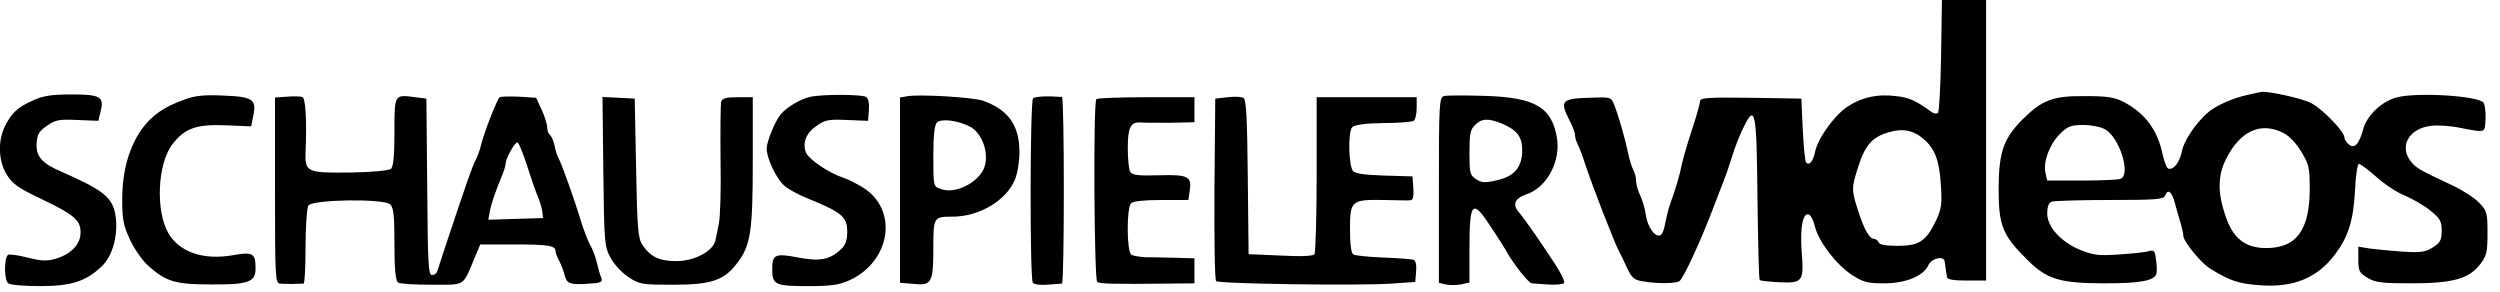
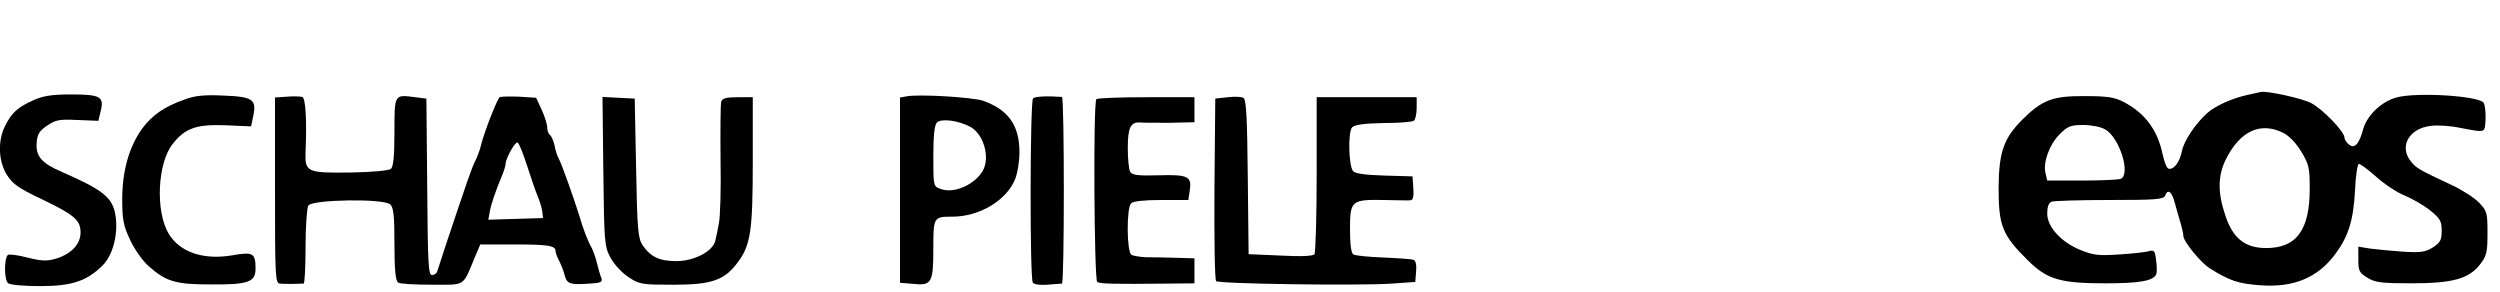
<svg xmlns="http://www.w3.org/2000/svg" version="1.0" width="900pt" height="105pt" viewBox="0 0 900 105" preserveAspectRatio="xMidYMid meet">
  <g transform="translate(0,105) scale(0.1,-0.1)" fill="#000000" stroke="none">
-     <path d="M6988 851 c-2 -110 -7 -203 -11 -207 -4 -5 -16 -3 -25 4 -55 40 -79 51 -126 56 -67 9 -127 -5 -178 -40 -47 -33 -105 -114 -114 -162 -7 -33 -20 -49 -32 -37 -4 4 -9 57 -12 118 l-5 112 -182 3 c-158 2 -183 0 -183 -13 0 -8 -13 -54 -29 -102 -16 -49 -32 -104 -36 -123 -8 -41 -23 -91 -41 -140 -7 -19 -15 -52 -19 -72 -3 -21 -10 -40 -16 -44 -19 -11 -47 26 -54 72 -3 24 -13 56 -21 72 -7 15 -14 37 -14 50 0 12 -4 30 -10 40 -5 9 -14 37 -19 62 -12 56 -35 136 -50 173 -11 28 -11 28 -93 25 -96 -3 -103 -12 -69 -79 12 -22 21 -46 21 -54 0 -9 4 -23 9 -33 5 -9 16 -37 24 -62 29 -89 110 -297 128 -330 5 -8 17 -33 27 -56 17 -35 25 -42 58 -47 52 -9 116 -8 130 1 15 10 81 154 129 282 9 25 23 59 29 75 7 17 21 57 31 90 10 33 29 82 43 109 41 84 46 56 49 -261 2 -158 5 -289 8 -291 2 -3 33 -6 69 -8 86 -4 91 2 82 111 -6 86 4 140 26 133 7 -3 17 -22 22 -44 13 -53 75 -135 132 -173 42 -27 56 -31 116 -31 79 0 142 26 160 65 12 26 57 36 59 13 1 -7 3 -20 4 -28 1 -8 3 -21 4 -27 1 -9 22 -13 71 -13 l70 0 0 505 0 505 -79 0 -80 0 -3 -199z m-60 -304 c39 -35 54 -78 59 -162 5 -68 2 -87 -16 -126 -36 -77 -62 -94 -138 -94 -44 0 -68 4 -70 13 -3 6 -10 12 -16 12 -17 0 -36 33 -58 102 -24 75 -24 81 1 159 25 77 50 106 110 123 51 15 90 7 128 -27z" />
    <path d="M8090 708 c-53 -11 -117 -40 -145 -66 -42 -38 -84 -101 -90 -136 -8 -40 -30 -69 -49 -63 -6 2 -15 26 -21 53 -18 86 -63 147 -140 187 -33 17 -58 21 -140 21 -115 1 -153 -14 -223 -83 -69 -69 -86 -118 -87 -247 0 -138 13 -170 107 -263 68 -67 116 -81 276 -81 127 0 176 9 185 34 2 6 2 28 -1 49 -4 34 -7 38 -26 33 -11 -4 -59 -9 -106 -12 -72 -5 -93 -3 -138 15 -71 28 -122 84 -122 132 0 24 5 39 16 43 9 3 103 6 209 6 162 0 194 2 199 15 10 27 25 16 36 -28 6 -23 16 -56 21 -73 5 -17 9 -36 9 -43 0 -20 63 -97 95 -117 74 -46 103 -55 182 -61 120 -9 206 27 269 111 48 64 66 121 72 229 2 53 9 97 14 97 5 0 34 -21 63 -47 30 -27 76 -57 102 -67 26 -11 67 -34 91 -53 37 -30 42 -39 42 -74 0 -34 -5 -42 -32 -60 -28 -17 -45 -19 -108 -15 -41 3 -94 8 -117 11 l-43 7 0 -46 c0 -41 3 -48 33 -66 27 -17 50 -20 157 -20 150 0 208 16 249 69 23 30 26 44 26 112 0 73 -2 80 -30 109 -16 17 -59 45 -95 62 -122 57 -132 63 -151 87 -43 54 -7 119 73 128 24 3 70 0 103 -7 95 -18 90 -20 93 30 1 25 -2 52 -7 60 -17 25 -242 39 -314 19 -54 -15 -104 -63 -119 -112 -15 -57 -32 -74 -52 -57 -9 7 -16 18 -16 25 0 21 -78 102 -120 124 -33 17 -156 44 -180 40 -3 -1 -25 -5 -50 -11z m-511 -124 c52 -30 93 -163 55 -178 -9 -3 -71 -6 -140 -6 l-124 0 -6 26 c-10 39 14 104 51 141 29 29 40 33 85 33 30 0 64 -7 79 -16z m640 -12 c21 -10 47 -37 65 -67 28 -46 31 -58 31 -135 0 -150 -49 -215 -162 -213 -73 2 -115 36 -142 118 -28 82 -27 144 3 203 51 101 124 134 205 94z" />
    <path d="M120 689 c-56 -25 -77 -44 -101 -91 -28 -54 -25 -129 6 -178 21 -33 43 -48 123 -86 119 -57 142 -76 142 -121 0 -42 -33 -77 -88 -94 -34 -10 -52 -9 -104 4 -35 9 -66 13 -70 9 -14 -15 -13 -93 2 -102 8 -6 60 -10 115 -10 113 0 166 18 222 72 39 37 59 113 49 181 -10 66 -43 92 -193 158 -73 31 -95 57 -91 105 2 31 10 43 38 62 31 21 44 23 109 20 l75 -3 8 33 c14 54 0 62 -106 62 -70 0 -101 -5 -136 -21z" />
    <path d="M665 692 c-74 -26 -118 -57 -154 -106 -47 -66 -71 -153 -71 -254 0 -73 4 -94 29 -147 16 -34 46 -76 66 -93 63 -56 97 -66 225 -66 135 -1 160 9 160 57 0 56 -9 61 -83 48 -105 -18 -190 11 -230 78 -48 81 -40 253 14 322 45 58 86 72 192 68 l91 -4 8 39 c12 58 -2 68 -109 72 -67 3 -100 0 -138 -14z" />
    <path d="M1033 702 l-43 -3 0 -335 c0 -311 1 -334 18 -335 18 -2 71 -1 85 0 4 1 7 61 7 134 0 72 5 139 10 147 14 22 272 26 295 4 12 -12 15 -41 15 -143 0 -91 4 -131 13 -138 6 -5 61 -8 122 -8 123 0 110 -8 154 98 l20 47 120 0 c124 0 151 -4 151 -24 0 -6 6 -23 14 -37 7 -14 16 -37 19 -51 8 -30 20 -34 89 -29 41 2 48 6 43 20 -4 9 -11 33 -16 54 -5 21 -14 45 -19 55 -13 22 -31 68 -45 117 -19 61 -64 188 -74 205 -5 9 -12 30 -15 48 -4 17 -12 34 -17 37 -5 4 -9 15 -9 26 0 11 -9 40 -20 64 l-20 43 -61 4 c-33 1 -65 1 -70 -2 -9 -6 -56 -125 -68 -175 -4 -17 -13 -40 -19 -52 -11 -19 -35 -89 -108 -308 -14 -44 -28 -86 -30 -92 -2 -7 -10 -13 -19 -13 -13 0 -15 41 -17 318 l-3 317 -40 5 c-76 10 -75 12 -75 -125 0 -87 -4 -126 -13 -133 -7 -6 -70 -12 -144 -13 -158 -2 -166 1 -163 75 5 115 0 194 -12 197 -7 2 -32 3 -55 1z m864 -247 c14 -44 31 -93 38 -110 7 -16 15 -41 17 -55 l3 -25 -99 -3 -98 -3 5 28 c5 29 21 75 44 130 7 17 13 36 13 42 0 20 34 81 43 78 5 -1 20 -39 34 -82z" />
-     <path d="M2915 701 c-34 -8 -83 -37 -103 -61 -21 -24 -52 -99 -52 -125 0 -34 34 -107 62 -132 13 -13 52 -34 87 -48 123 -50 141 -66 141 -120 0 -30 -6 -47 -23 -63 -40 -37 -75 -44 -154 -29 -83 16 -93 11 -93 -43 0 -55 11 -60 128 -60 84 0 112 4 150 21 144 66 176 243 59 327 -23 16 -58 34 -78 41 -54 17 -129 68 -138 93 -13 35 2 71 40 96 30 21 44 23 109 20 l75 -3 3 39 c2 24 -2 42 -10 47 -16 10 -161 10 -203 0z" />
    <path d="M3263 703 l-23 -4 0 -334 0 -333 48 -4 c66 -7 72 4 72 128 0 113 1 114 69 114 96 0 194 58 225 134 9 21 16 65 16 98 0 96 -39 152 -130 185 -36 13 -236 25 -277 16z m229 -109 c48 -25 73 -108 47 -157 -28 -51 -105 -86 -153 -67 -26 9 -26 10 -26 118 0 73 4 112 13 121 15 15 75 8 119 -15z" />
    <path d="M3719 696 c-11 -12 -12 -645 -1 -663 4 -7 25 -10 52 -8 25 2 48 4 53 4 9 1 9 671 0 672 -52 4 -96 2 -104 -5z" />
    <path d="M4420 700 l-45 -5 -3 -324 c-1 -179 1 -328 6 -333 10 -10 514 -17 632 -9 l85 6 3 38 c2 24 -1 39 -10 42 -7 2 -56 6 -109 8 -53 2 -101 7 -107 11 -8 5 -12 38 -12 91 0 103 5 107 123 105 45 -1 88 -2 95 -1 9 1 12 14 10 44 l-3 42 -102 3 c-67 2 -105 7 -112 16 -16 19 -19 142 -3 158 9 9 46 14 112 15 54 0 104 4 109 8 6 3 11 24 11 46 l0 39 -180 0 -180 0 0 -277 c0 -153 -4 -283 -8 -288 -4 -7 -49 -9 -122 -5 l-115 5 -3 276 c-2 206 -5 279 -15 286 -6 5 -32 6 -57 3z" />
-     <path d="M5198 704 c-17 -5 -18 -30 -18 -339 l0 -333 24 -6 c13 -3 38 -3 55 0 l31 7 0 117 c0 177 10 187 80 79 25 -38 50 -77 55 -87 24 -43 79 -112 89 -112 6 -1 32 -2 57 -4 26 -2 52 0 58 4 9 5 -12 43 -65 121 -42 63 -85 123 -96 135 -24 27 -15 50 26 64 74 24 125 118 111 204 -19 111 -79 146 -265 151 -69 2 -133 2 -142 -1z m209 -99 c54 -23 73 -47 73 -96 0 -61 -29 -95 -92 -108 -42 -10 -55 -9 -74 4 -22 14 -24 22 -24 95 0 67 3 83 20 100 24 24 48 25 97 5z" />
    <path d="M2172 433 c3 -256 4 -270 26 -311 13 -24 41 -54 65 -70 40 -26 48 -27 162 -27 136 0 182 16 229 78 48 63 56 112 56 365 l0 232 -54 0 c-44 0 -56 -4 -60 -17 -2 -10 -3 -103 -2 -207 2 -104 -1 -208 -6 -230 -4 -23 -10 -51 -13 -63 -9 -38 -76 -73 -140 -73 -61 0 -93 15 -122 58 -16 24 -19 57 -23 277 l-5 250 -58 3 -58 3 3 -268z" />
    <path d="M3947 693 c-12 -11 -8 -651 3 -658 11 -7 58 -8 248 -6 l102 1 0 45 0 45 -67 2 c-38 1 -86 2 -108 2 -22 1 -46 5 -52 9 -17 11 -18 168 -1 185 8 8 47 12 109 12 l97 0 5 33 c8 52 -5 59 -111 56 -73 -2 -95 0 -103 12 -5 7 -9 46 -9 85 0 75 10 96 46 93 11 -1 58 -1 107 -1 l87 2 0 45 0 45 -173 0 c-96 0 -177 -3 -180 -7z" />
  </g>
</svg>